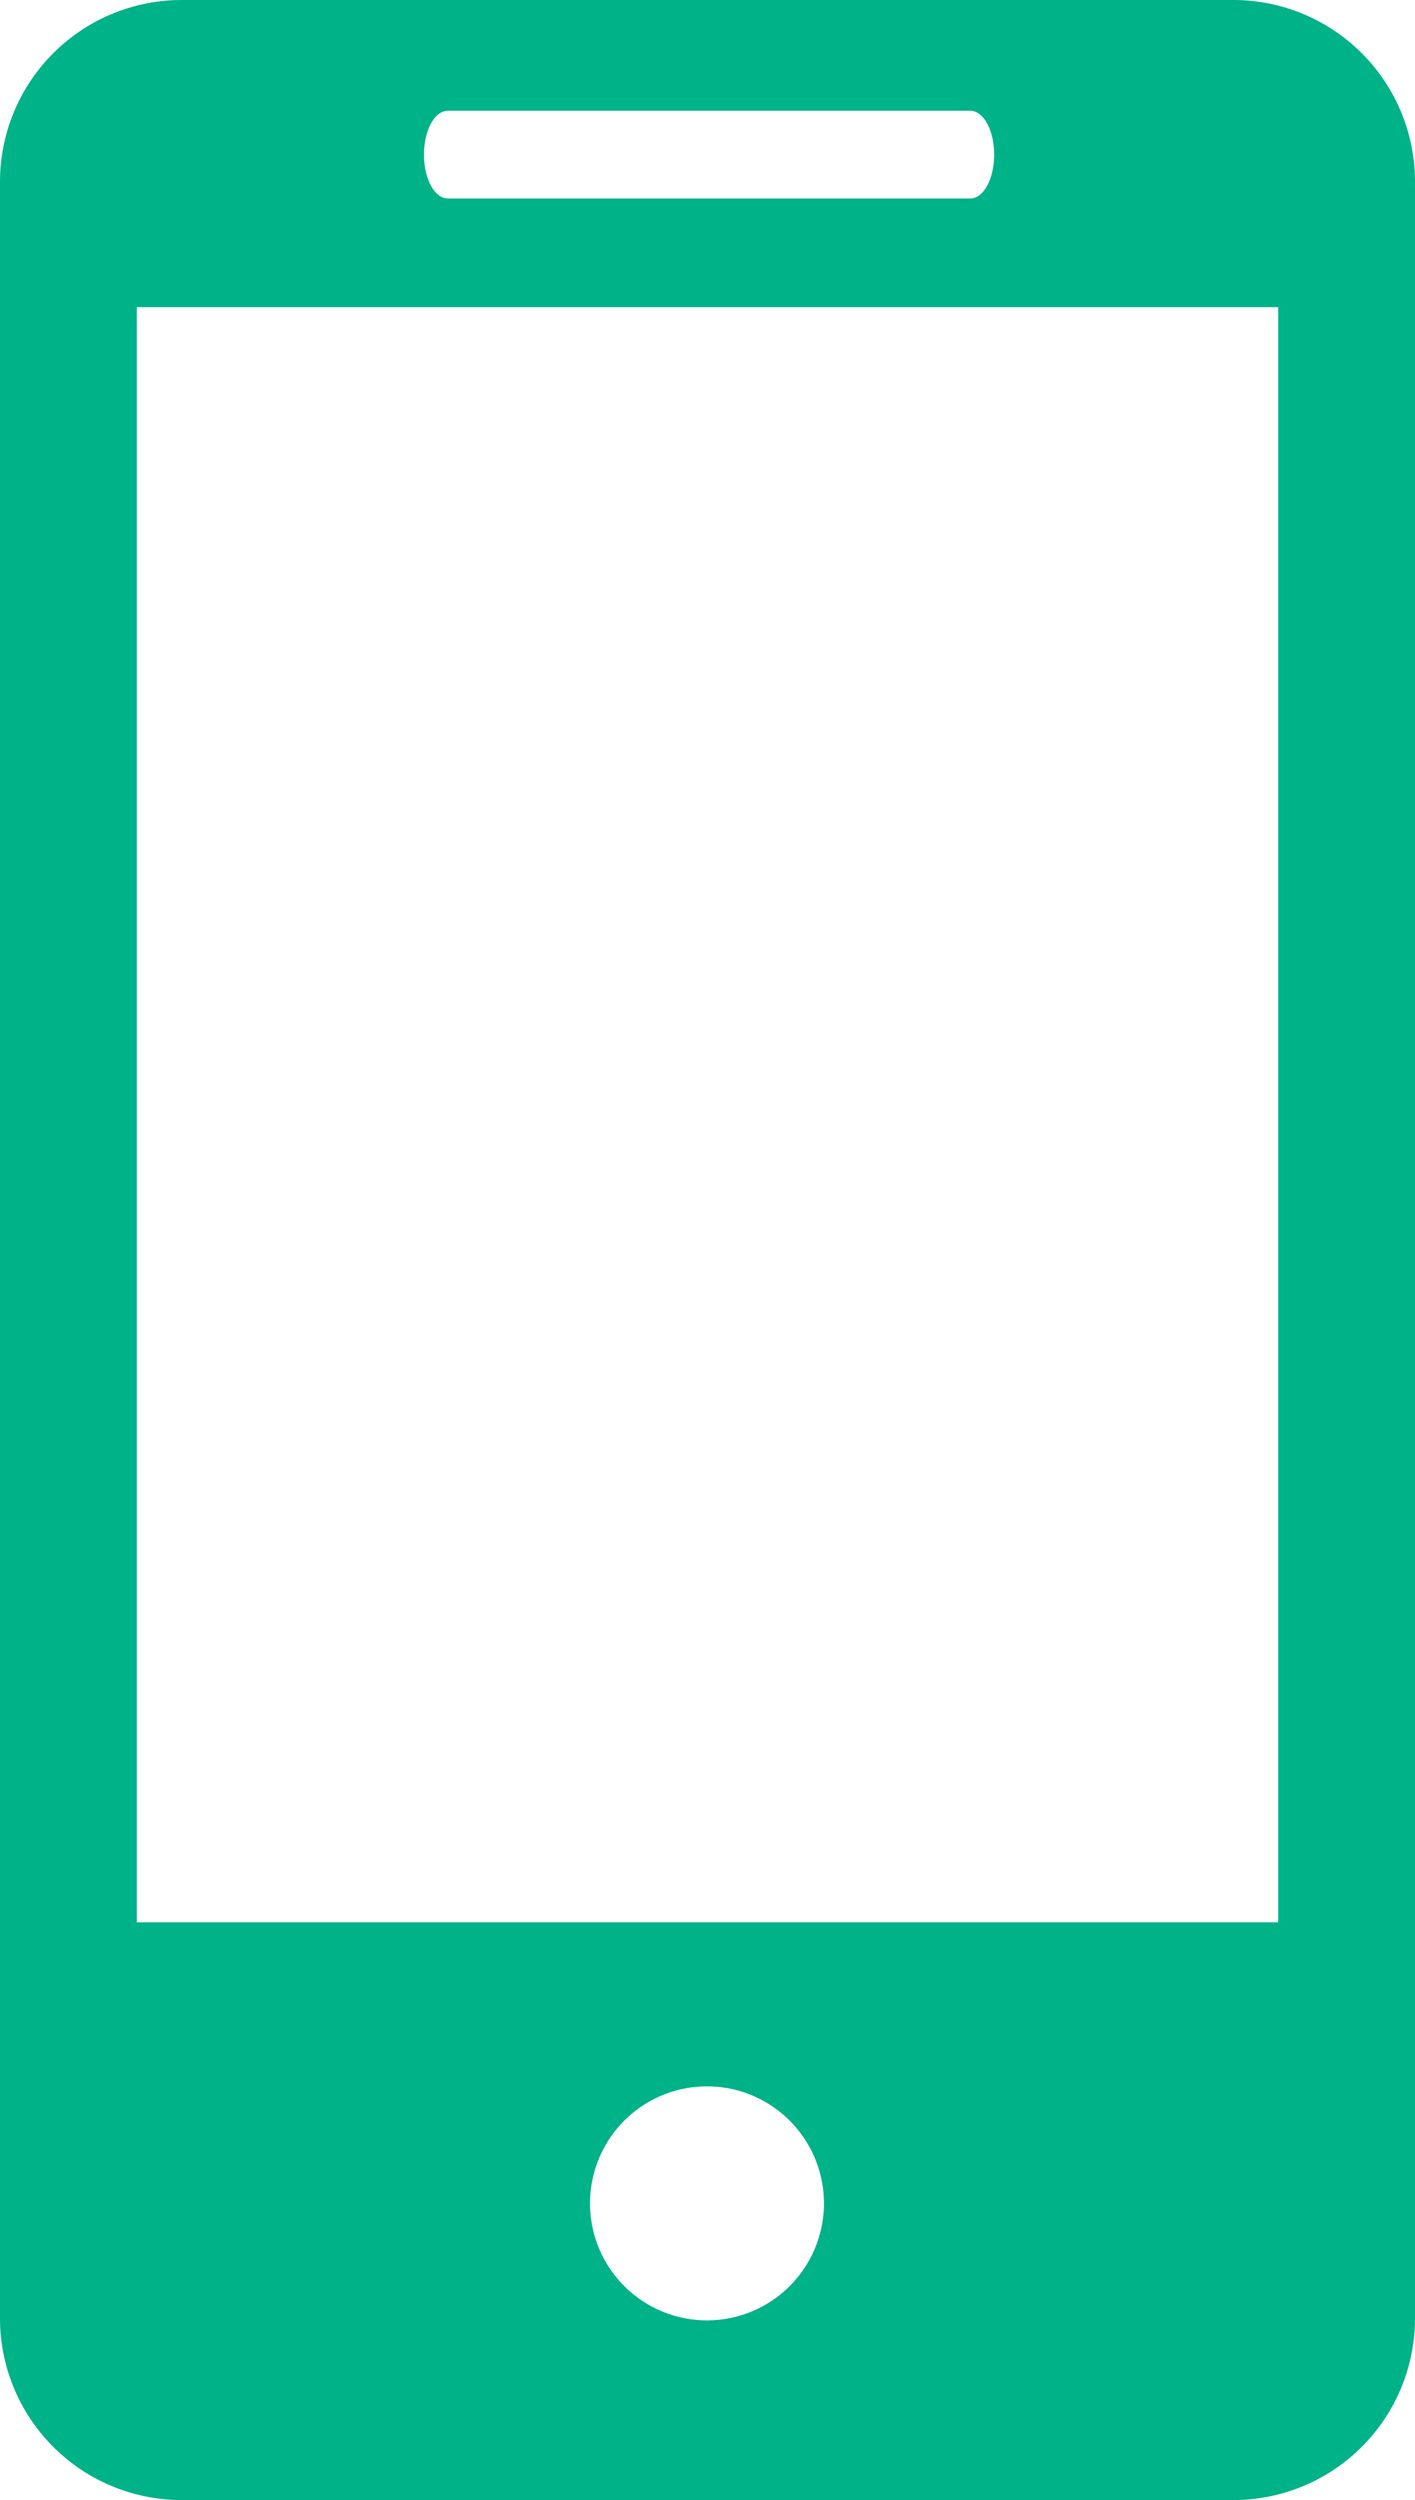
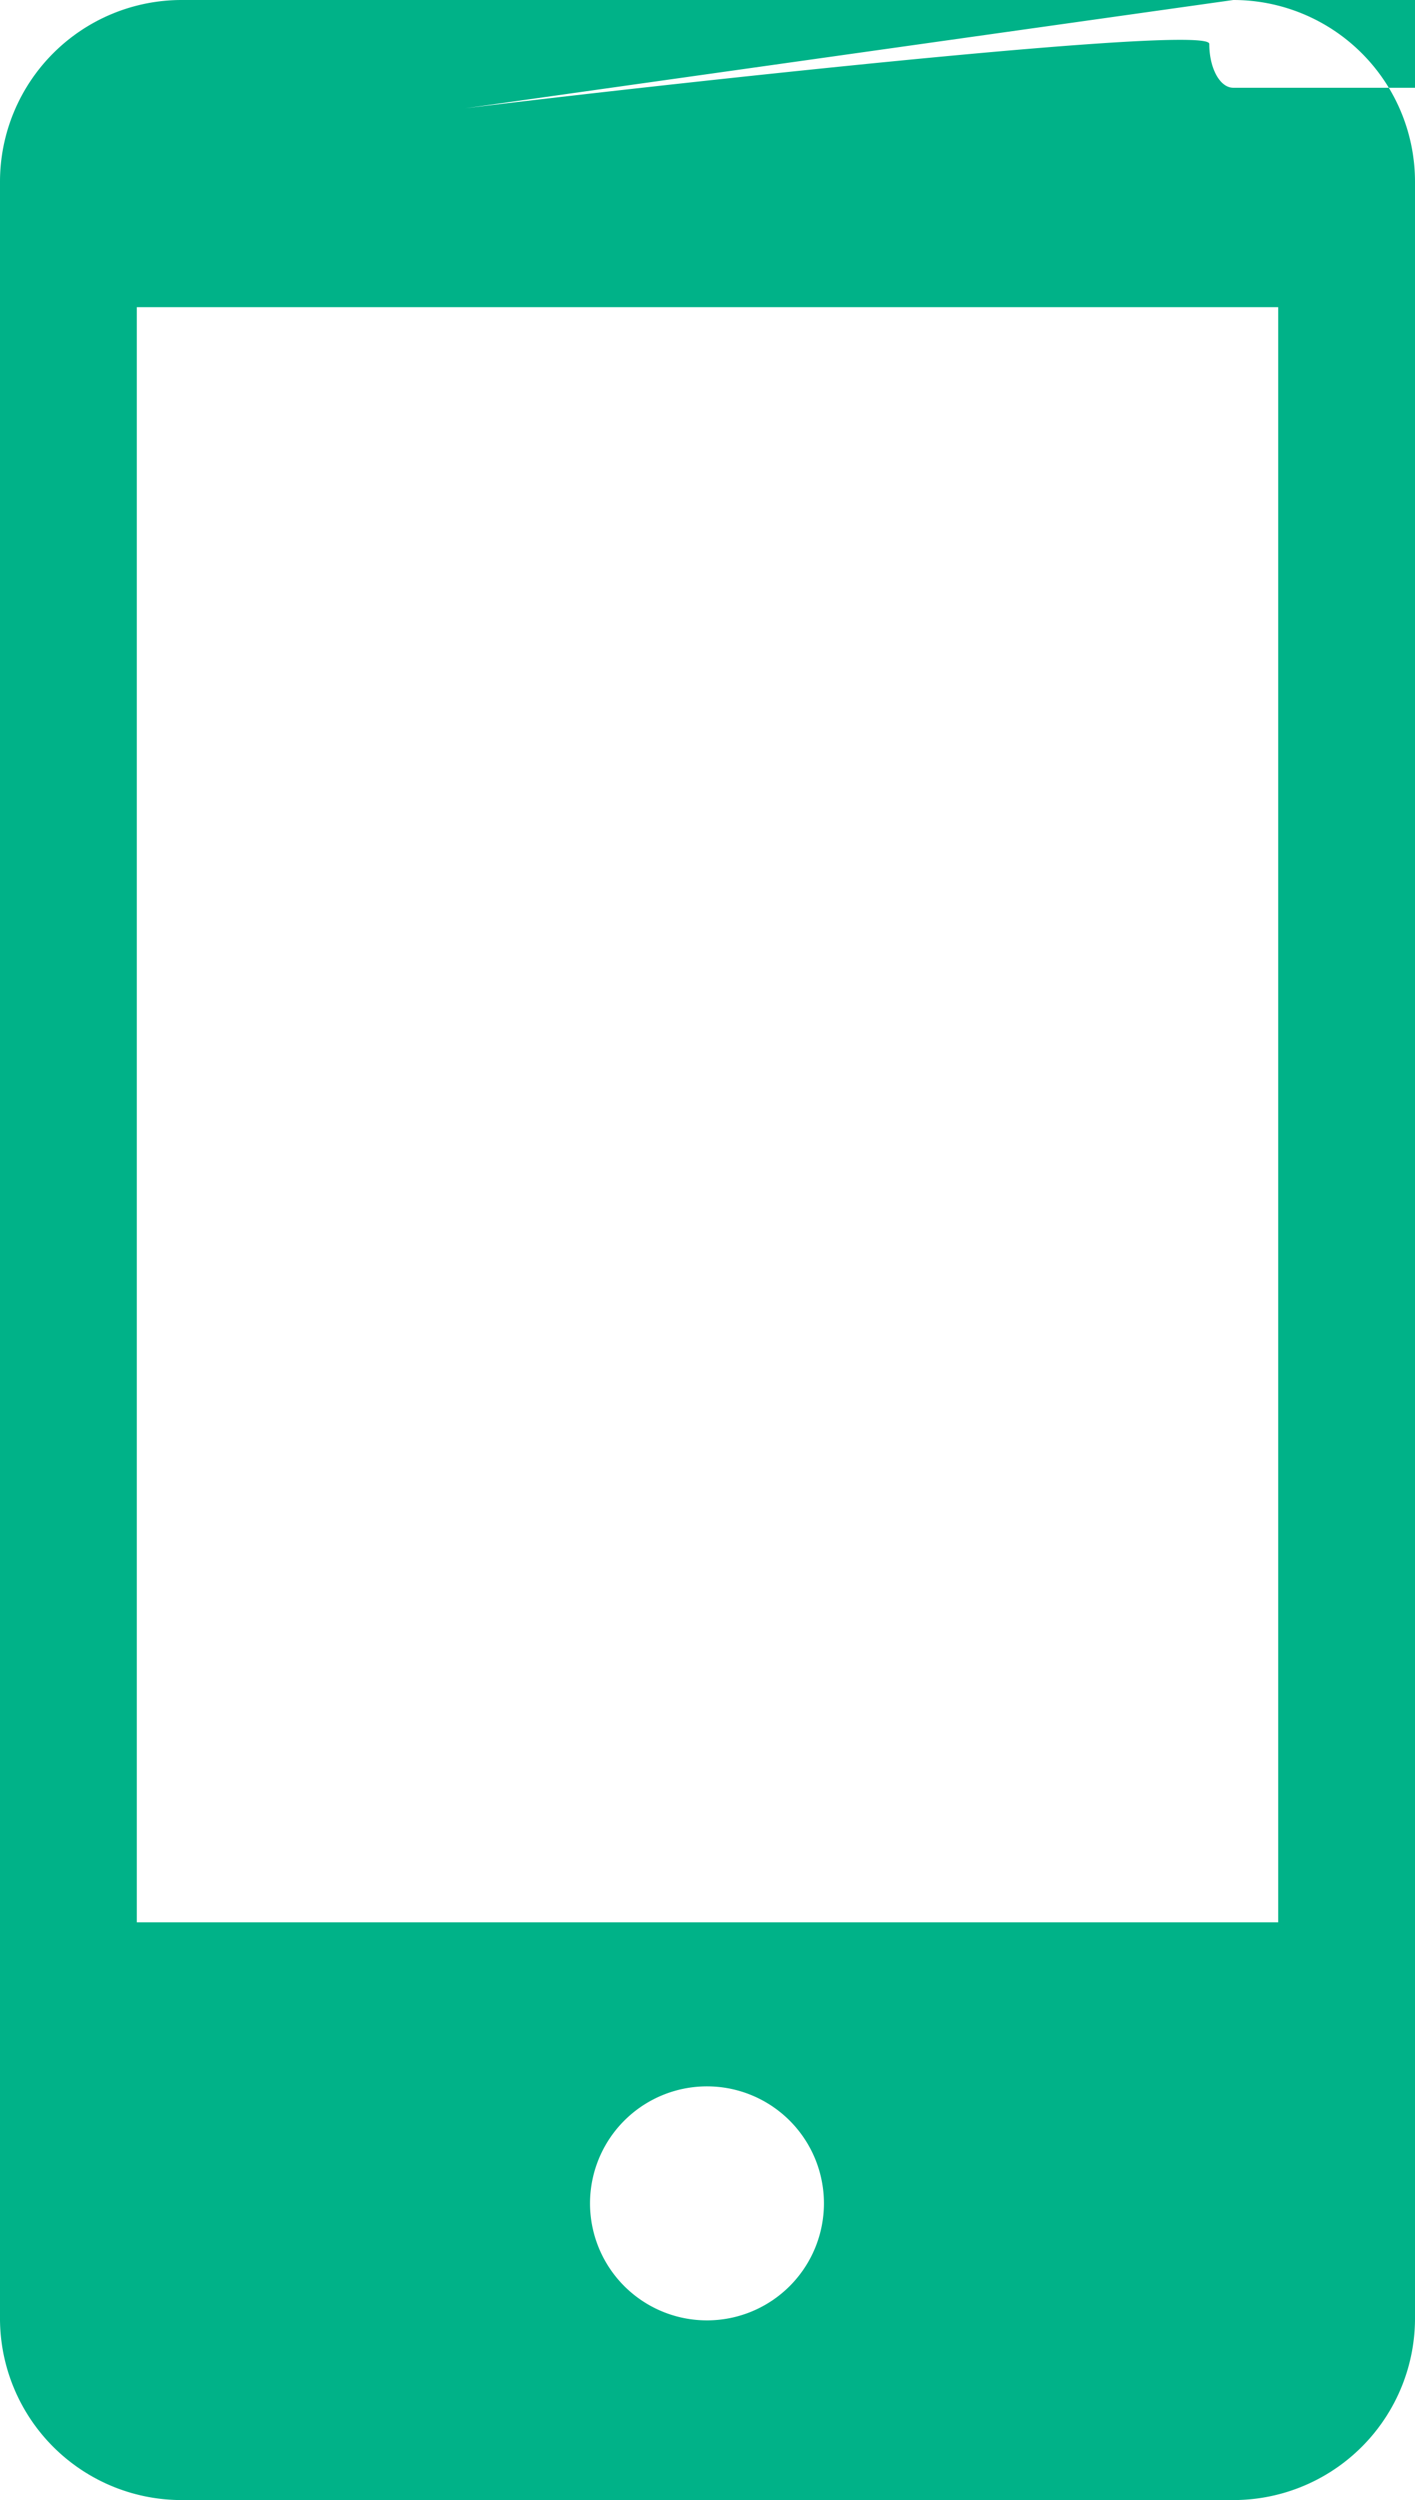
<svg xmlns="http://www.w3.org/2000/svg" viewBox="0 0 13.55 23.93">
  <defs>
    <style>.cls-1{fill:#00b288;}</style>
  </defs>
  <title>contact-mobile</title>
  <g id="Layer_2" data-name="Layer 2">
    <g id="Layer_1-2" data-name="Layer 1">
-       <path class="cls-1" d="M11.81,0H1.74A1.74,1.74,0,0,0,0,1.74V22.18a1.74,1.74,0,0,0,1.74,1.75H11.81a1.74,1.74,0,0,0,1.74-1.75V1.74A1.74,1.74,0,0,0,11.81,0ZM4.29,1.06h5c.13,0,.23.19.23.42s-.1.42-.23.42h-5c-.13,0-.23-.19-.23-.42S4.16,1.06,4.29,1.06ZM6.78,22.21a1.12,1.12,0,1,1,1.11-1.12A1.12,1.12,0,0,1,6.78,22.21Zm5.46-3.81H1.31V2.94H12.24Z" />
+       <path class="cls-1" d="M11.81,0H1.74A1.74,1.74,0,0,0,0,1.74V22.18a1.74,1.74,0,0,0,1.74,1.75H11.81a1.74,1.74,0,0,0,1.74-1.75V1.74A1.74,1.74,0,0,0,11.81,0Zh5c.13,0,.23.19.23.42s-.1.42-.23.42h-5c-.13,0-.23-.19-.23-.42S4.16,1.06,4.29,1.06ZM6.78,22.21a1.12,1.12,0,1,1,1.11-1.12A1.12,1.12,0,0,1,6.78,22.21Zm5.46-3.81H1.31V2.94H12.24Z" />
    </g>
  </g>
</svg>